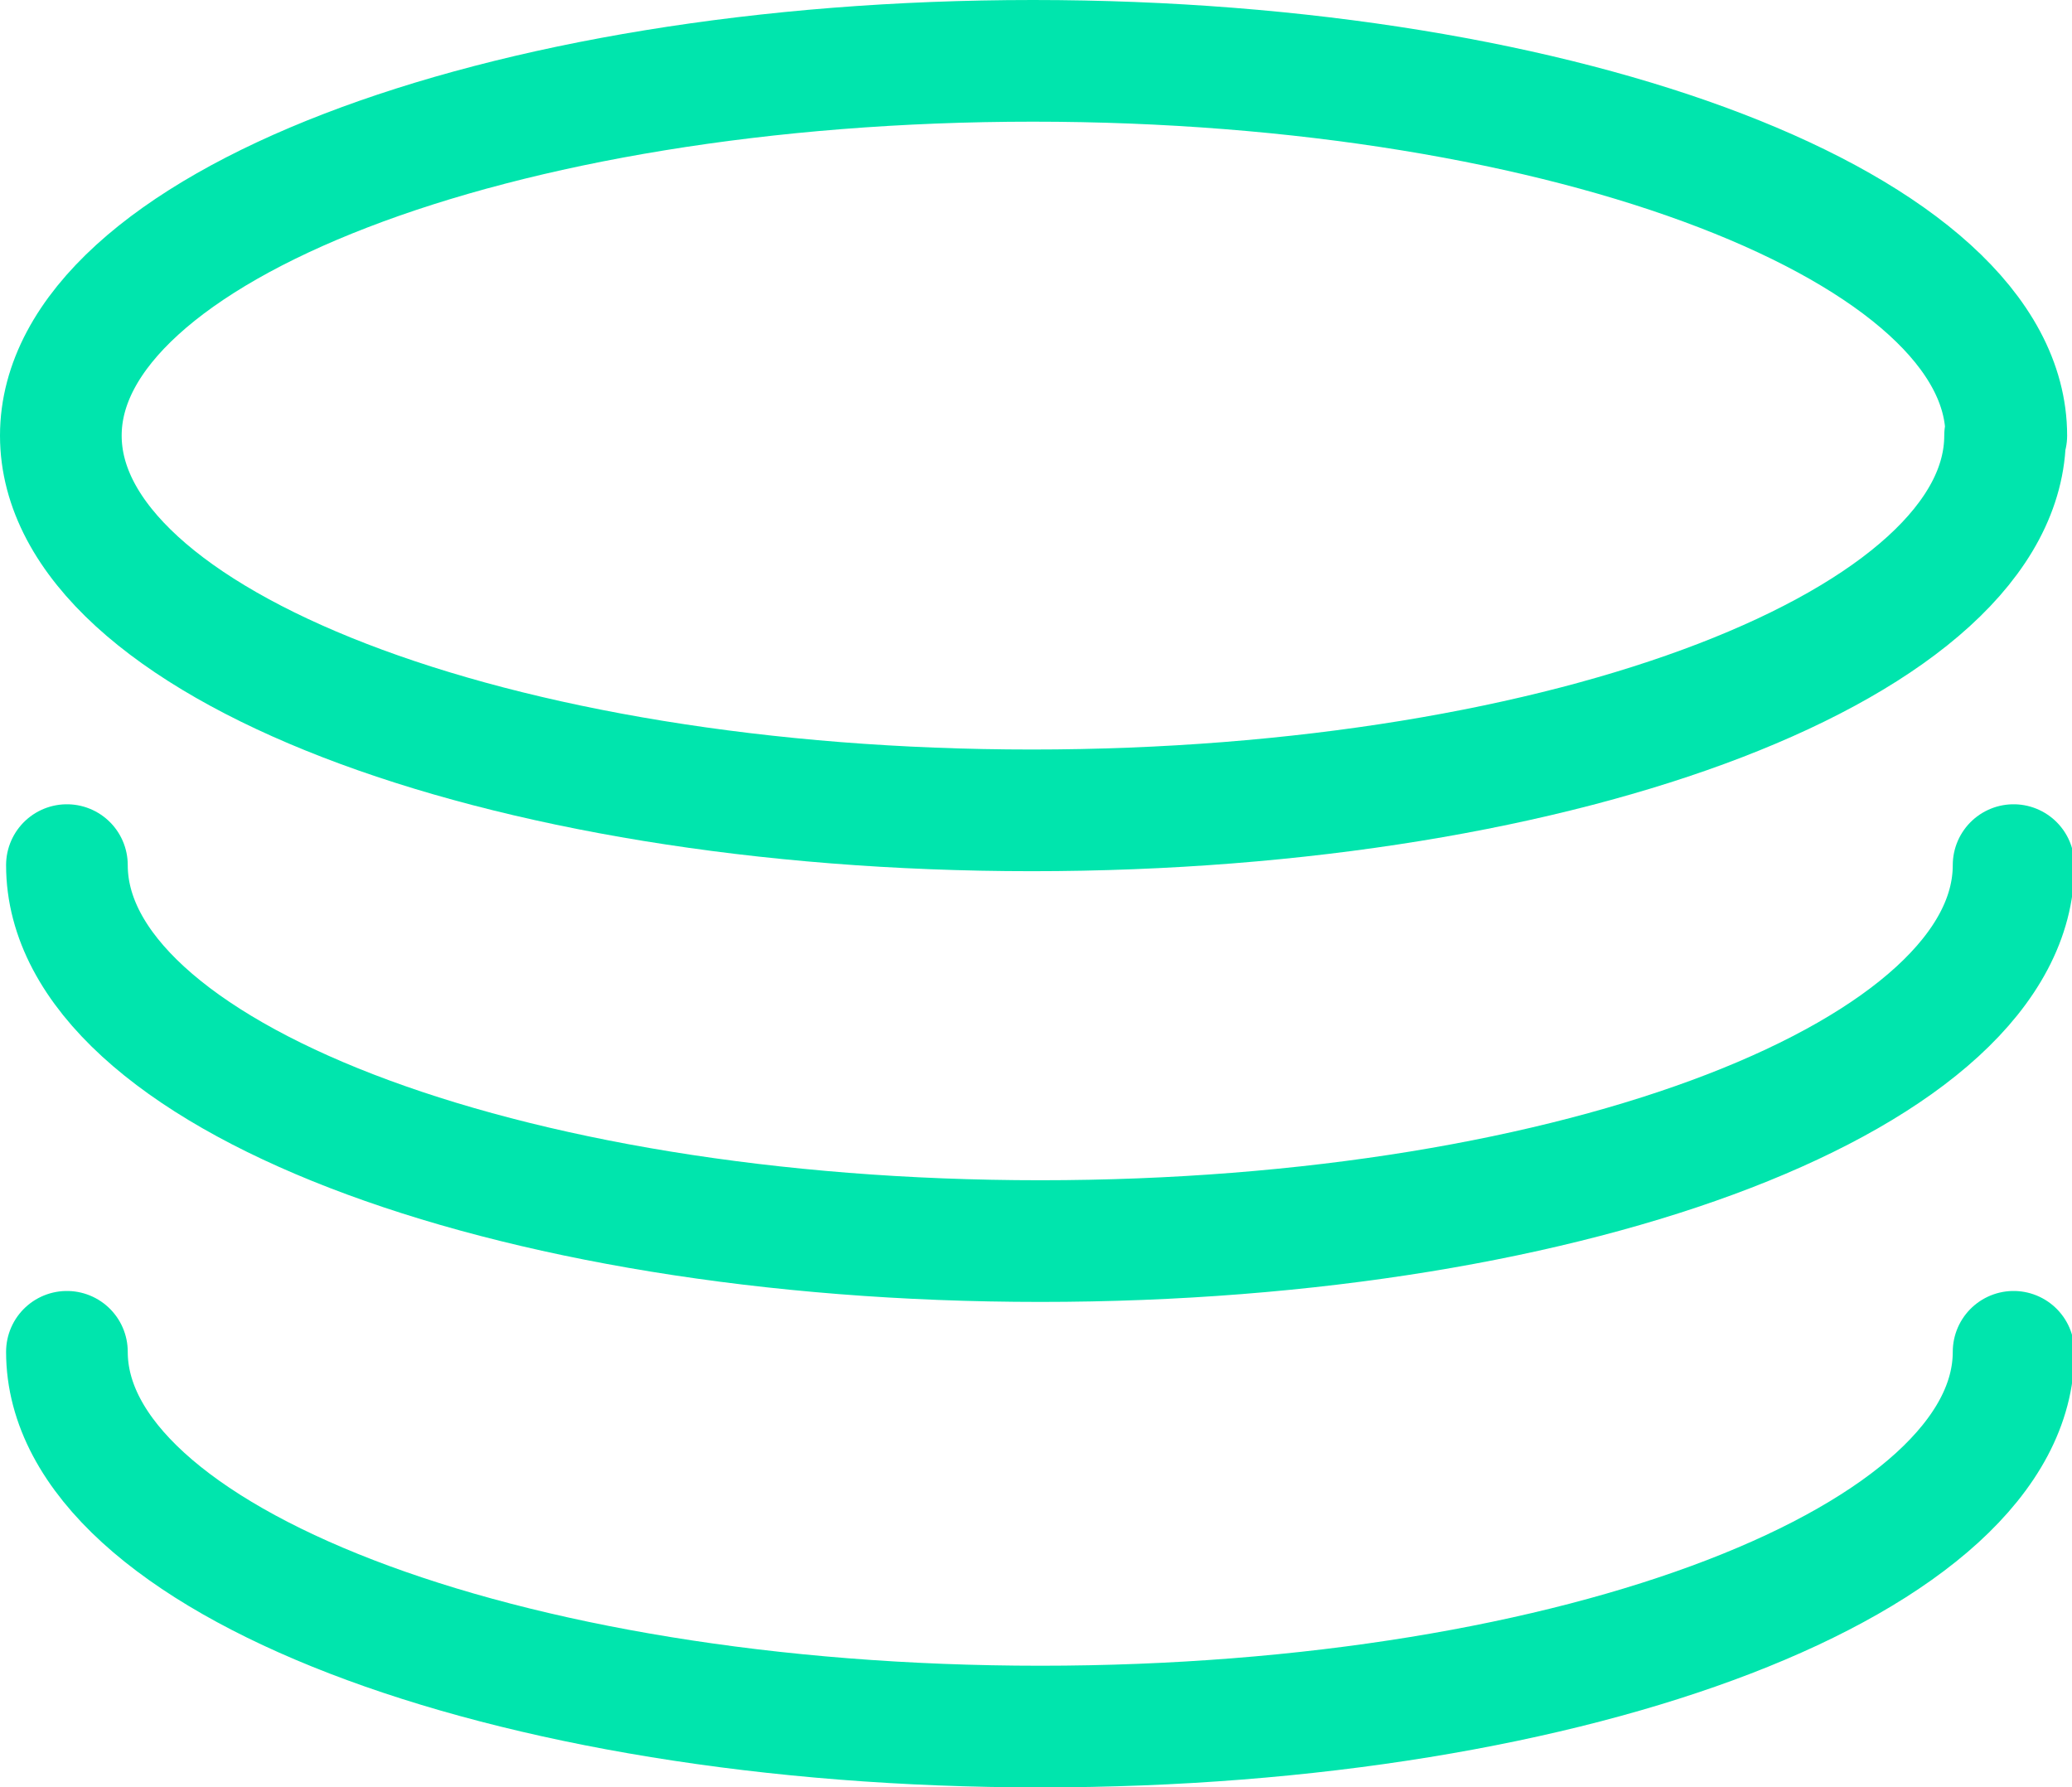
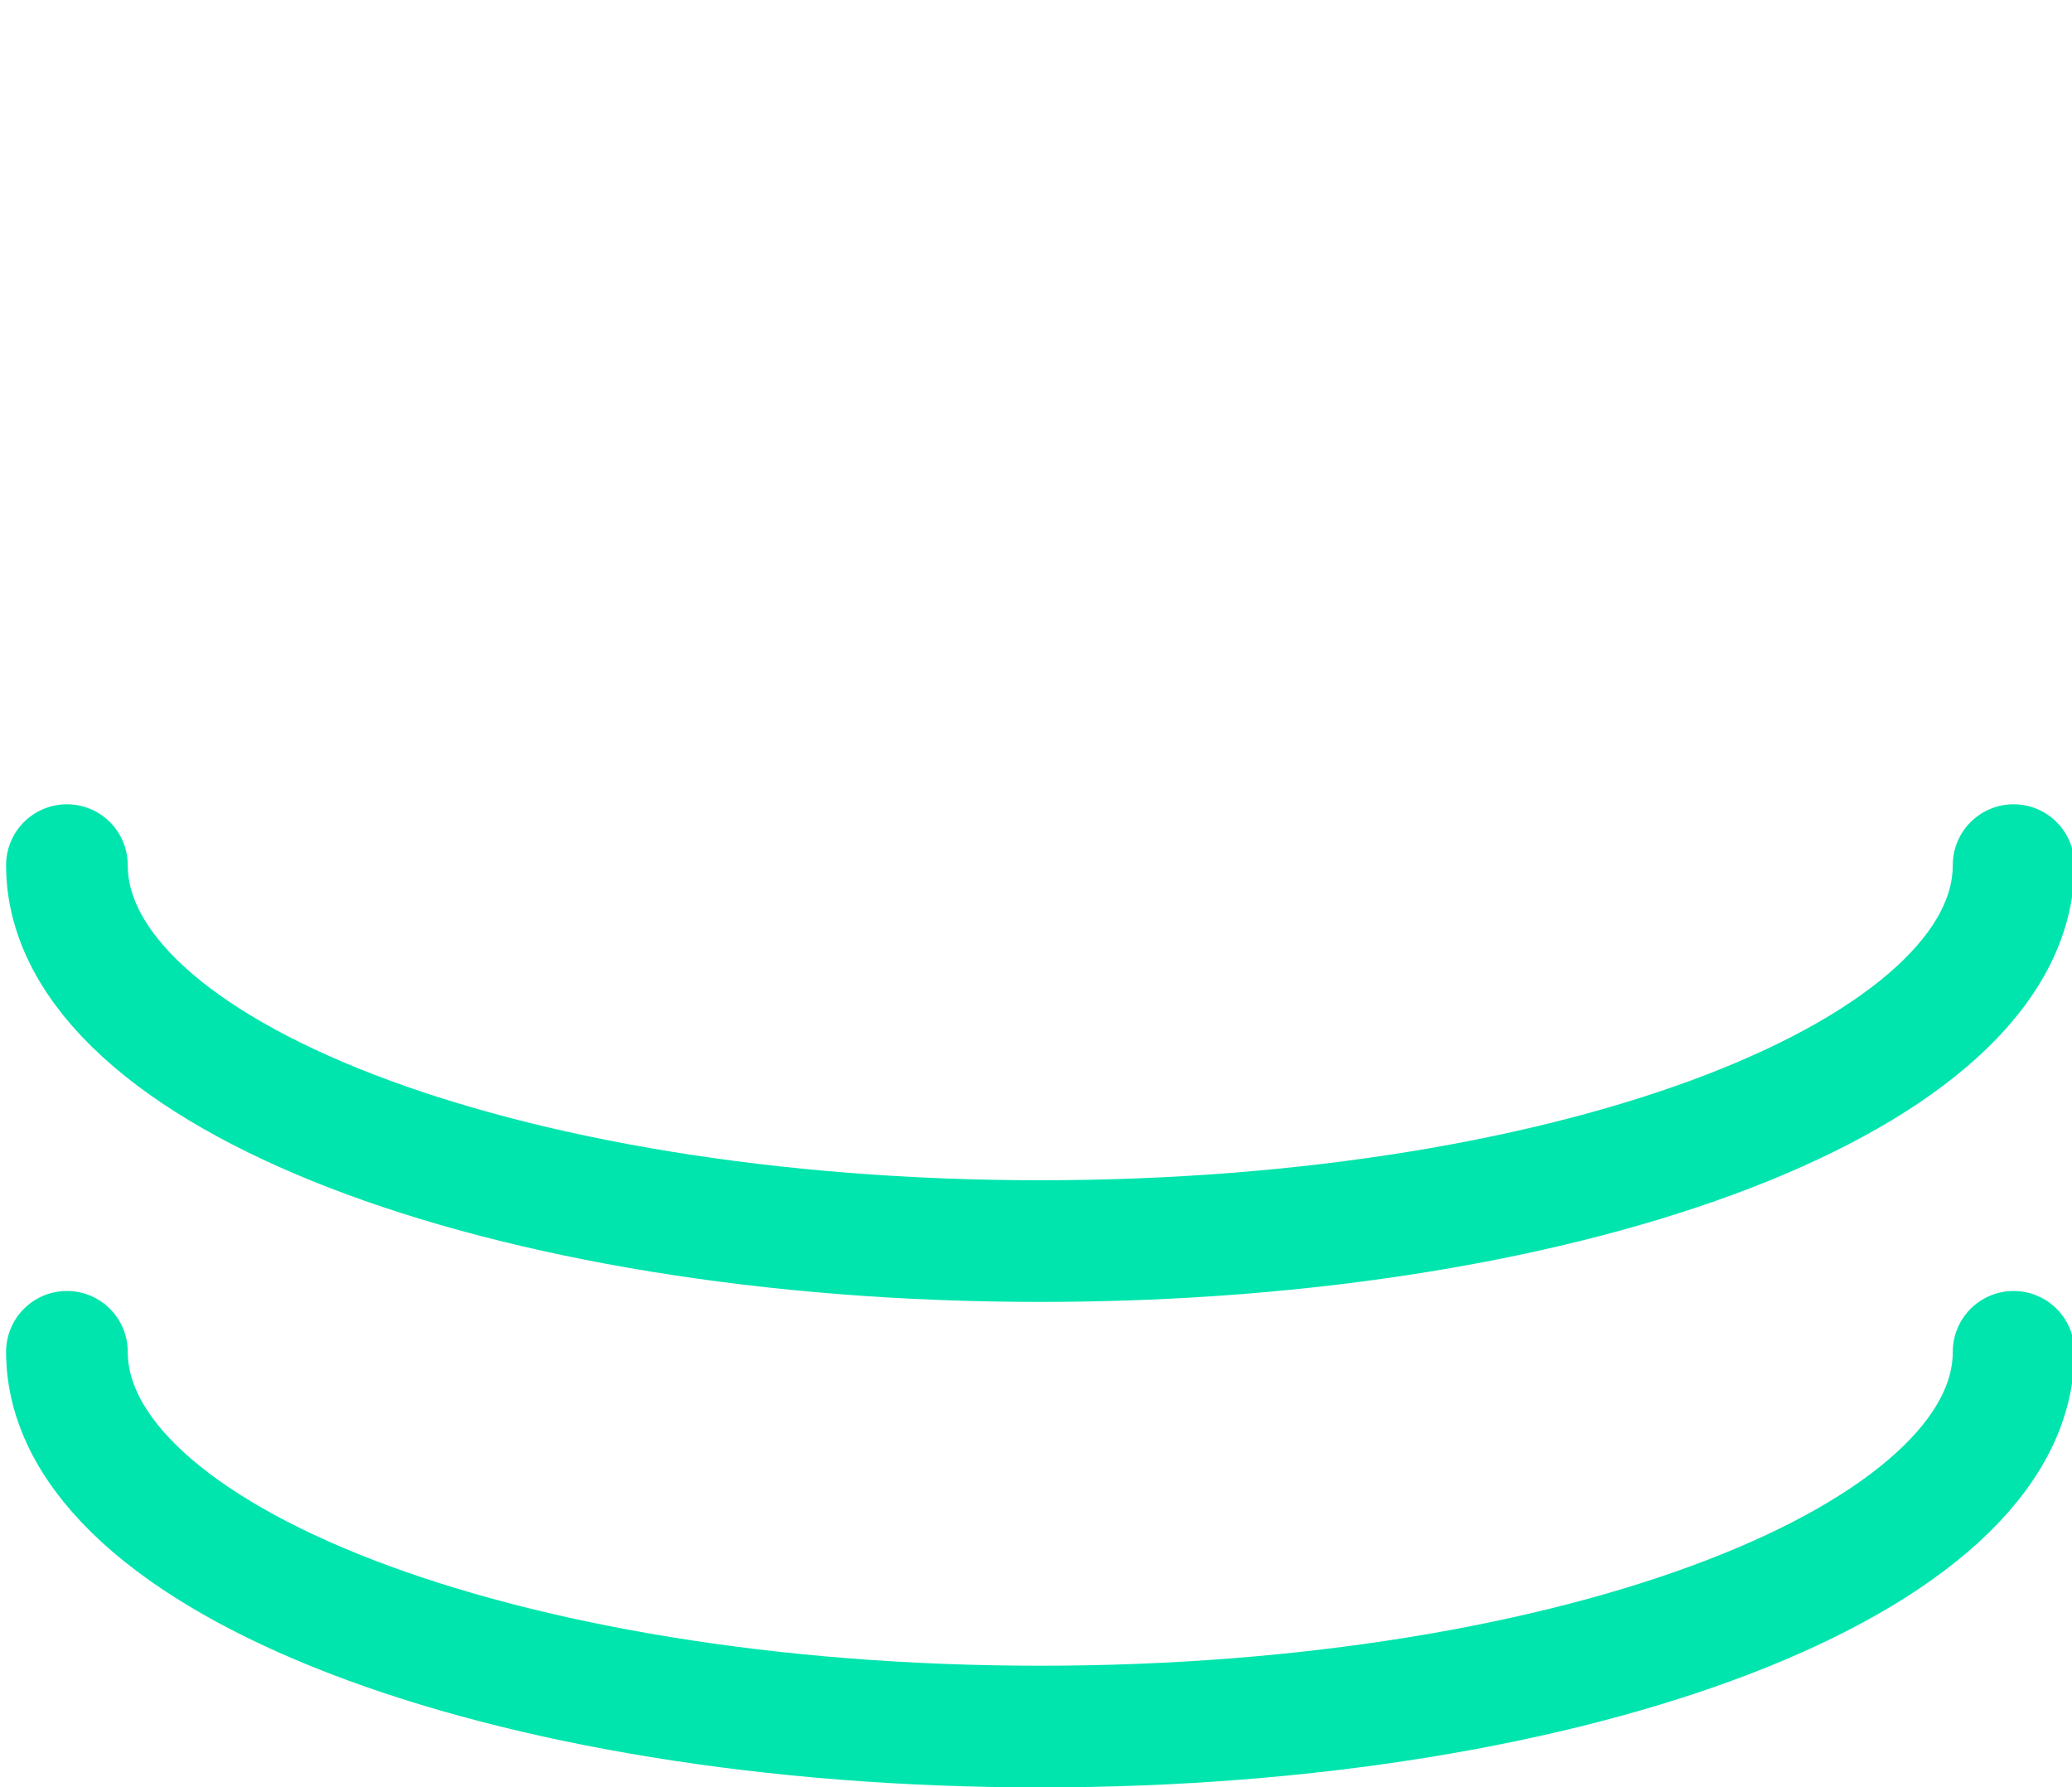
<svg xmlns="http://www.w3.org/2000/svg" viewBox="0 0 17.03 14.69">
  <defs>
    <style>.cls-1{fill:none;stroke:#00e5ad;stroke-linecap:round;stroke-miterlimit:10}</style>
  </defs>
  <g id="Layer_2" data-name="Layer 2">
    <g id="Слой_1" data-name="Слой 1">
      <path class="cls-1" d="M.55,11.11c0,1.7,3.57,3.08,8,3.08s8-1.38,8-3.08m-16-4c0,1.71,3.57,3.09,8,3.09s8-1.38,8-3.09" />
-       <path class="cls-1" d="M16.48,3.58c0,1.7-3.58,3.08-8,3.08S.5,5.28.5,3.58,4.08.5,8.49.5s8,1.38,8,3.08" />
    </g>
  </g>
</svg>